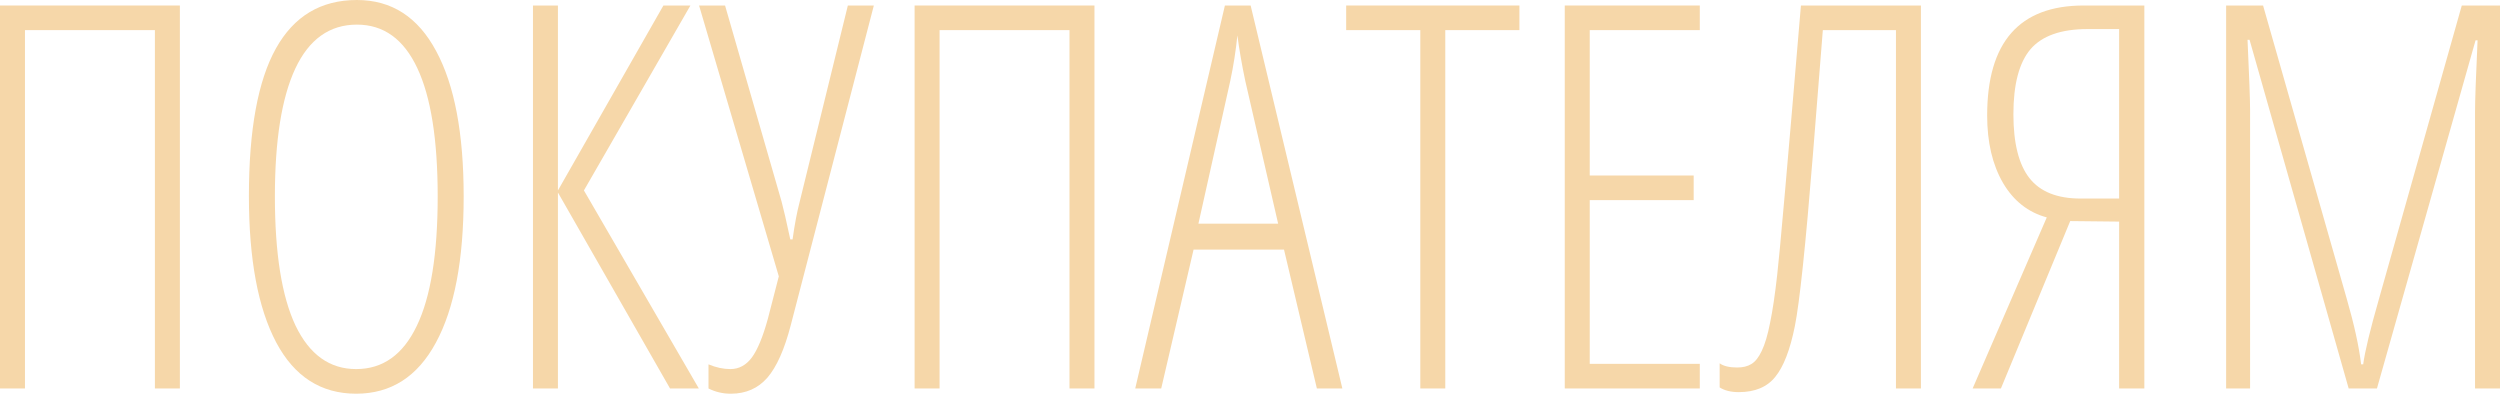
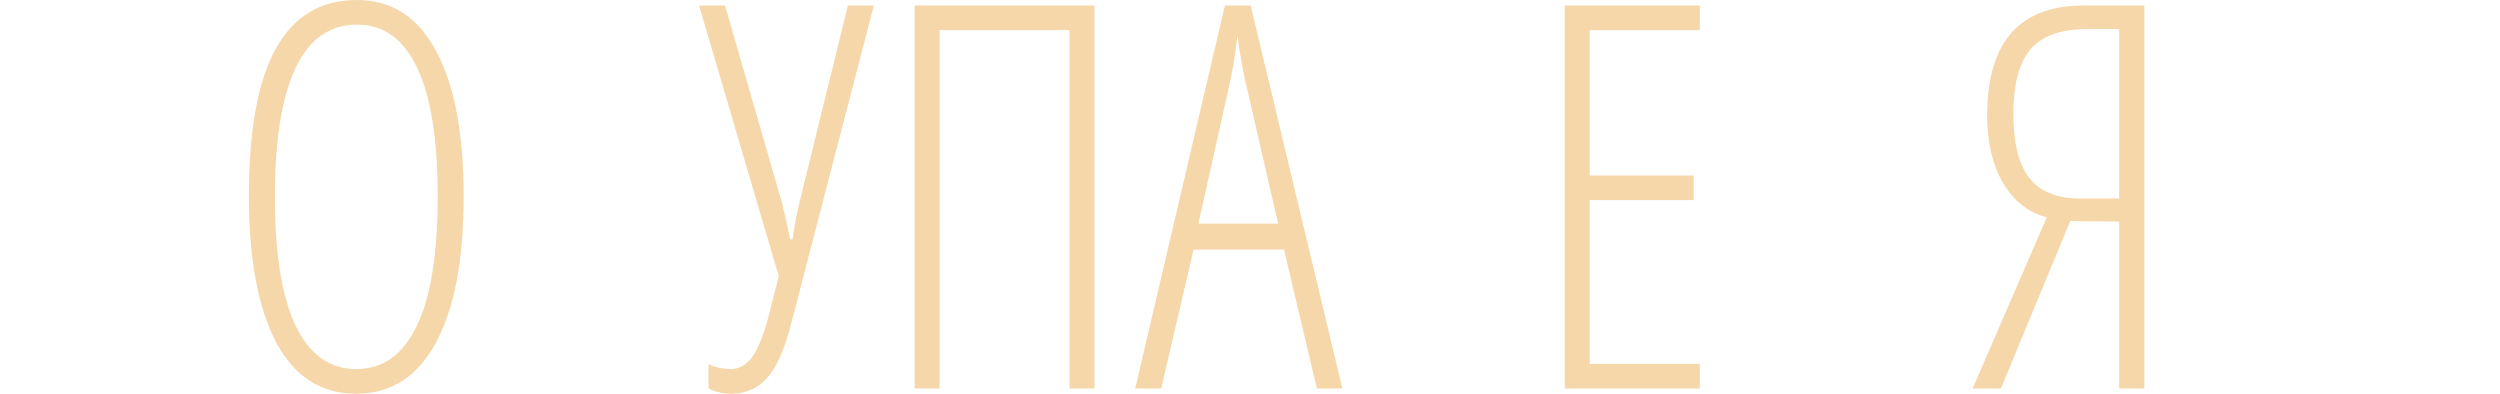
<svg xmlns="http://www.w3.org/2000/svg" width="508" height="80" viewBox="0 0 508 80" fill="none">
-   <path d="M36.548 78.936H31.475V6.121H5.073V78.936H0V1.118H36.548V78.936Z" fill="#F6D7A9" />
  <path d="M94.218 39.92C94.218 52.801 92.337 62.701 88.575 69.621C84.848 76.54 79.447 80 72.372 80C65.228 80 59.809 76.522 56.117 69.567C52.424 62.577 50.577 52.659 50.577 39.814C50.577 26.401 52.407 16.412 56.065 9.847C59.723 3.282 65.21 0 72.527 0C79.567 0 84.934 3.46 88.627 10.379C92.354 17.263 94.218 27.11 94.218 39.92ZM55.858 39.92C55.858 51.488 57.255 60.235 60.051 66.161C62.881 72.052 66.988 74.997 72.372 74.997C77.79 74.997 81.897 72.069 84.693 66.214C87.522 60.359 88.938 51.595 88.938 39.92C88.938 28.388 87.557 19.694 84.796 13.839C82.035 7.949 77.945 5.003 72.527 5.003C66.971 5.003 62.795 7.984 59.999 13.945C57.238 19.871 55.858 28.53 55.858 39.92Z" fill="#F6D7A9" />
-   <path d="M113.372 38.696L134.804 1.118H140.291L118.652 38.696L142 78.936H136.15L113.372 39.122V78.936H108.299V1.118H113.372V38.696Z" fill="#F6D7A9" />
  <path d="M158.255 56.154L142.052 1.118H147.332L158.824 40.985C159.204 42.369 159.791 44.923 160.585 48.649H161.05C161.465 45.633 161.948 43.078 162.5 40.985L172.284 1.118H177.564L160.688 66.055C159.411 70.987 157.824 74.553 155.925 76.753C154.027 78.918 151.56 80 148.523 80C146.866 80 145.347 79.645 143.967 78.936V74.039C145.486 74.677 146.97 74.997 148.419 74.997C150.145 74.997 151.594 74.216 152.768 72.655C153.941 71.058 155.028 68.432 156.029 64.777L158.255 56.154Z" fill="#F6D7A9" />
  <path d="M222.396 78.936H217.322V6.121H190.921V78.936H185.847V1.118H222.396V78.936Z" fill="#F6D7A9" />
  <path d="M267.589 78.936L260.911 50.725H242.533L235.959 78.936H230.678L248.901 1.118H254.129L272.766 78.936H267.589ZM259.72 45.456L253.042 16.447C252.352 13.182 251.817 10.095 251.437 7.186C251.127 10.273 250.644 13.36 249.988 16.447L243.517 45.456H259.72Z" fill="#F6D7A9" />
-   <path d="M293.68 78.936H288.607V6.121H273.542V1.118H308.745V6.121H293.68V78.936Z" fill="#F6D7A9" />
  <path d="M345.397 78.936H317.959V1.118H345.397V6.121H323.033V35.662H344.154V40.665H323.033V73.932H345.397V78.936Z" fill="#F6D7A9" />
-   <path d="M390.331 78.936H385.258V6.121H370.4L368.382 31.457C366.898 49.909 365.672 61.53 364.706 66.321C363.74 71.111 362.411 74.535 360.72 76.594C359.063 78.652 356.596 79.681 353.317 79.681C351.729 79.681 350.435 79.361 349.434 78.723V73.826C350.228 74.393 351.419 74.677 353.006 74.677C354.145 74.677 355.094 74.447 355.854 73.985C356.647 73.524 357.355 72.637 357.976 71.324C358.632 69.976 359.201 68.059 359.685 65.576C360.202 63.092 360.685 59.827 361.134 55.782C361.617 51.736 363.222 33.515 365.948 1.118H390.331V78.936Z" fill="#F6D7A9" />
  <path d="M420.667 44.923L406.586 78.936H400.84L415.905 44.178C412.108 43.149 409.14 40.807 407.001 37.152C404.861 33.462 403.791 28.902 403.791 23.473C403.791 8.57 410.331 1.118 423.411 1.118H435.732V78.936H430.607V45.03L420.667 44.923ZM430.607 5.908H424.188C418.804 5.908 414.938 7.274 412.591 10.007C410.279 12.739 409.123 17.139 409.123 23.207C409.123 29.097 410.21 33.426 412.384 36.194C414.559 38.962 418.027 40.346 422.79 40.346H430.607V5.908Z" fill="#F6D7A9" />
-   <path d="M477.25 78.936L457.112 8.09H456.698C457.043 15.542 457.216 20.262 457.216 22.249V78.936H452.349V1.118H459.856L476.836 60.625C478.354 65.877 479.338 70.348 479.786 74.039H480.201C480.546 71.413 481.616 66.977 483.41 60.732L500.235 1.118H508V78.936H502.927V22.675C502.927 20.475 503.099 15.649 503.444 8.197H503.03L482.996 78.936H477.25Z" fill="#F6D7A9" />
</svg>